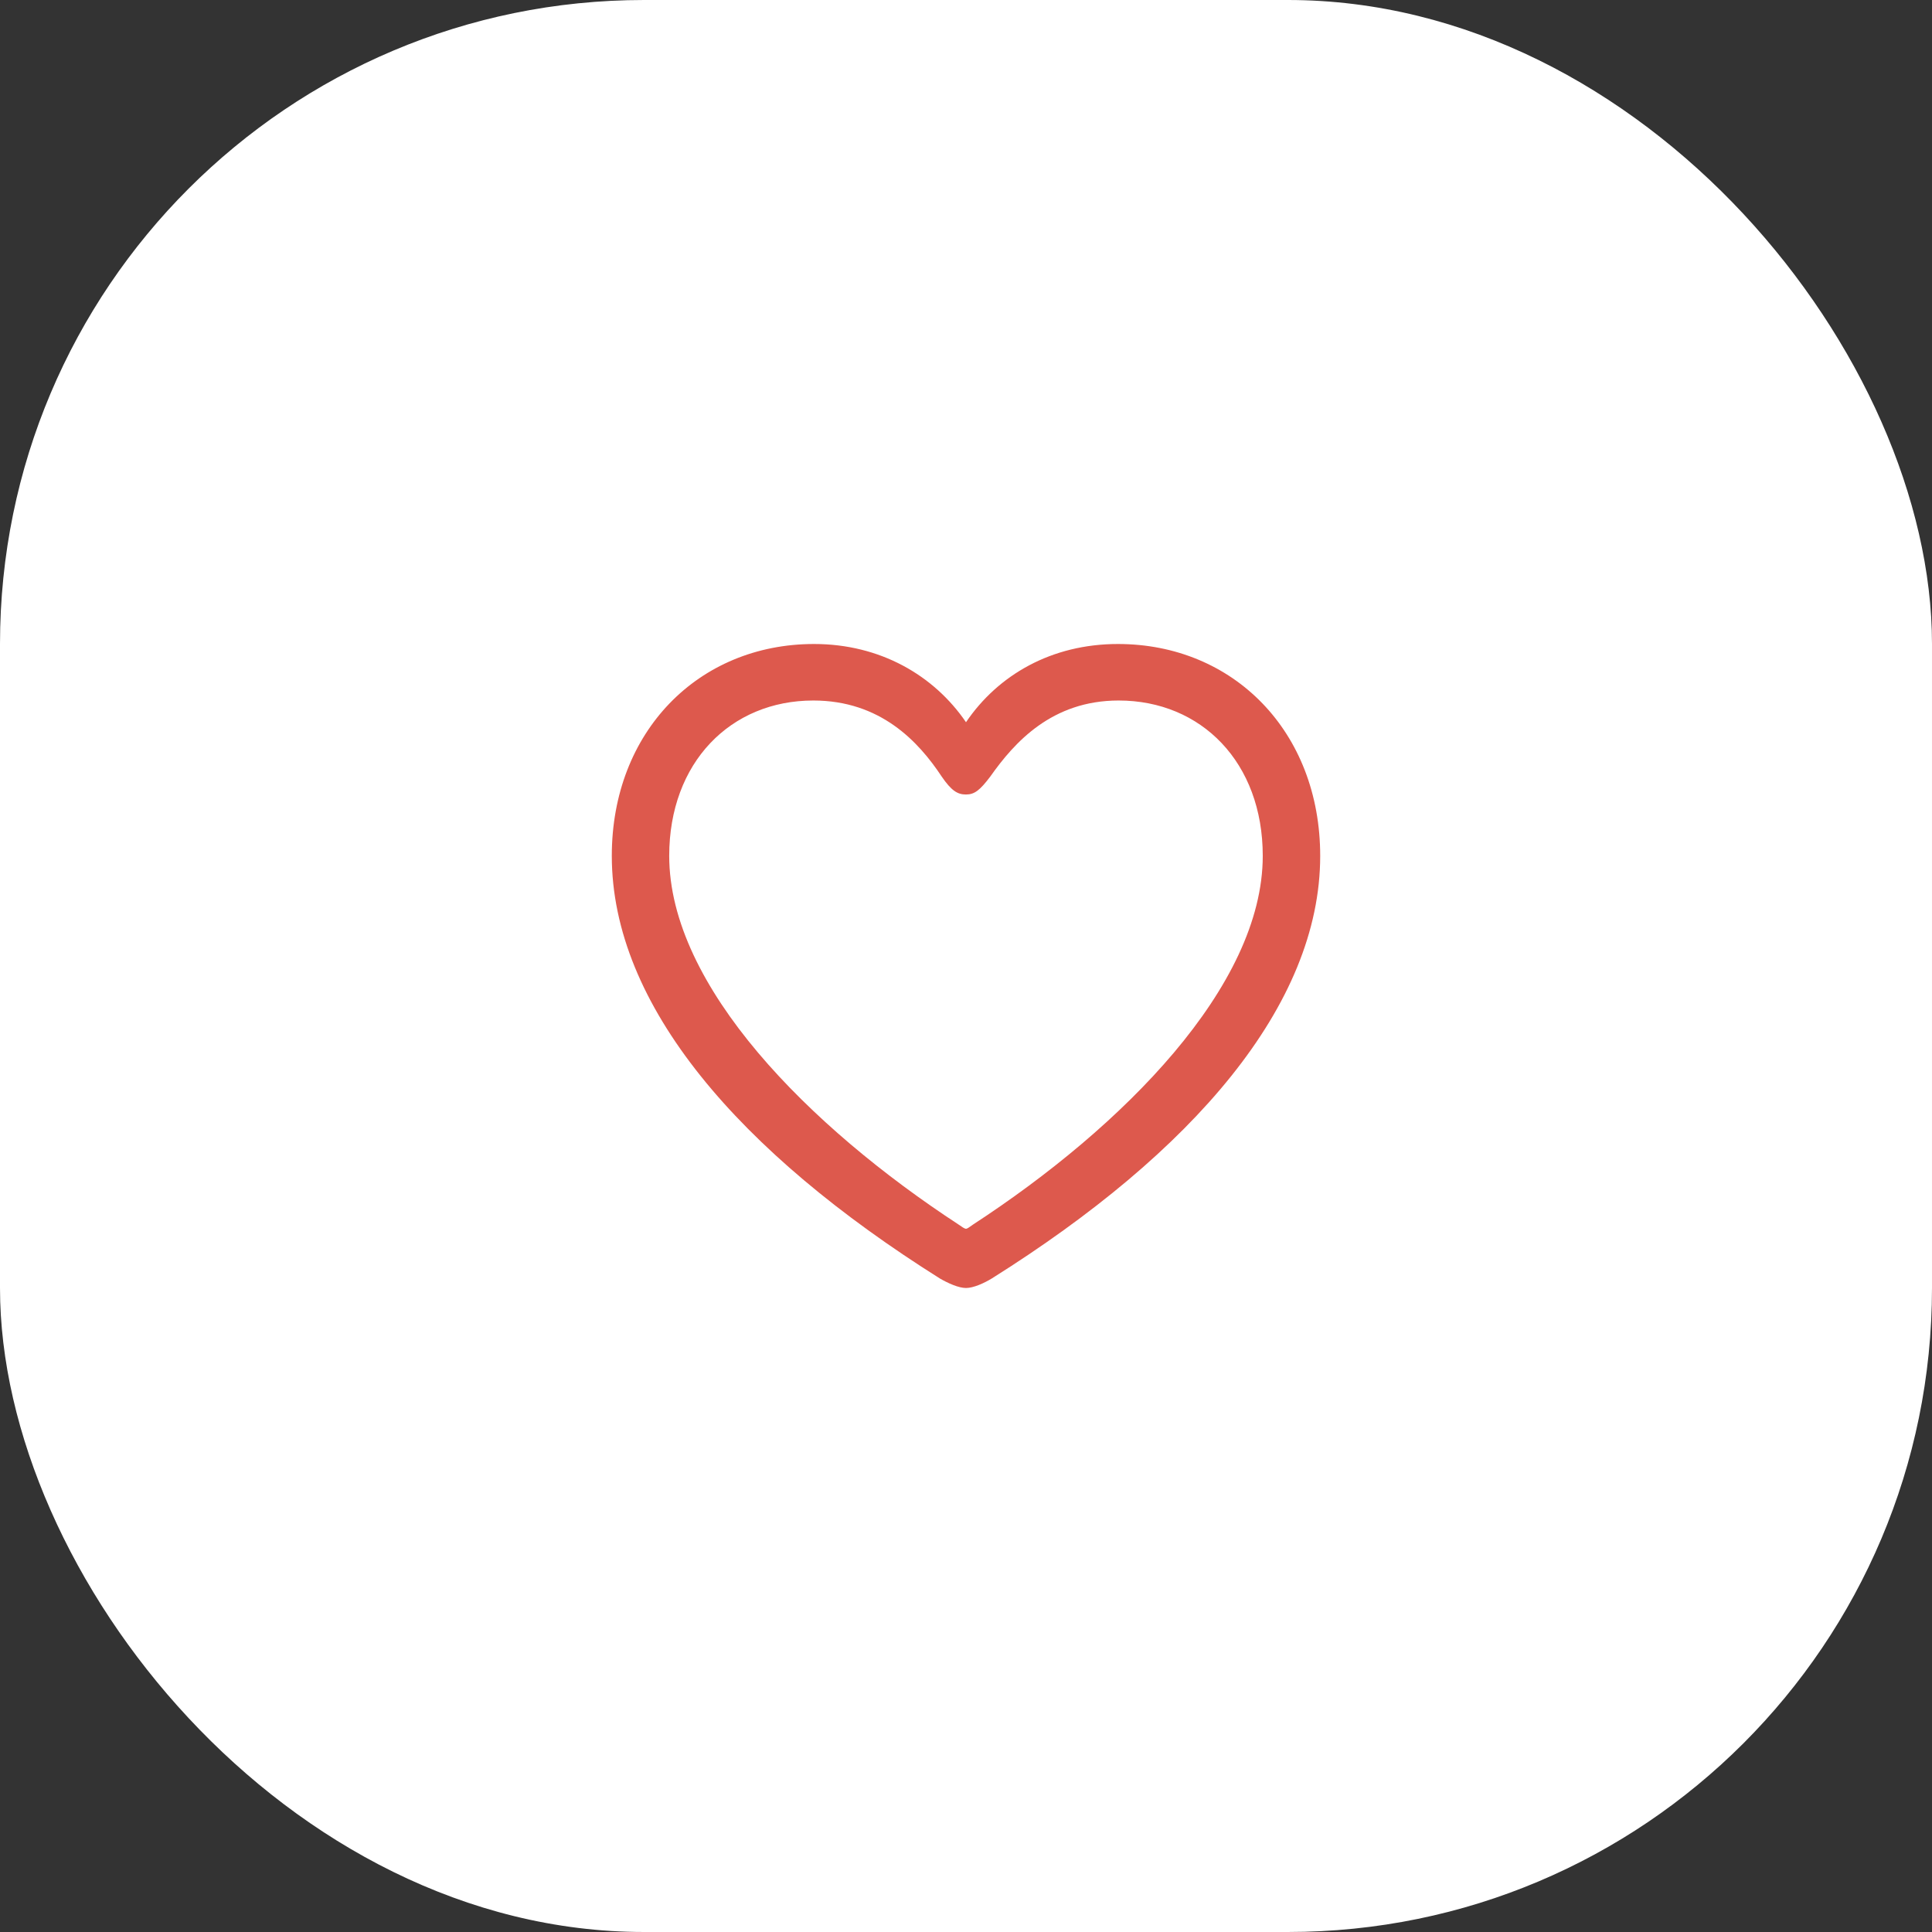
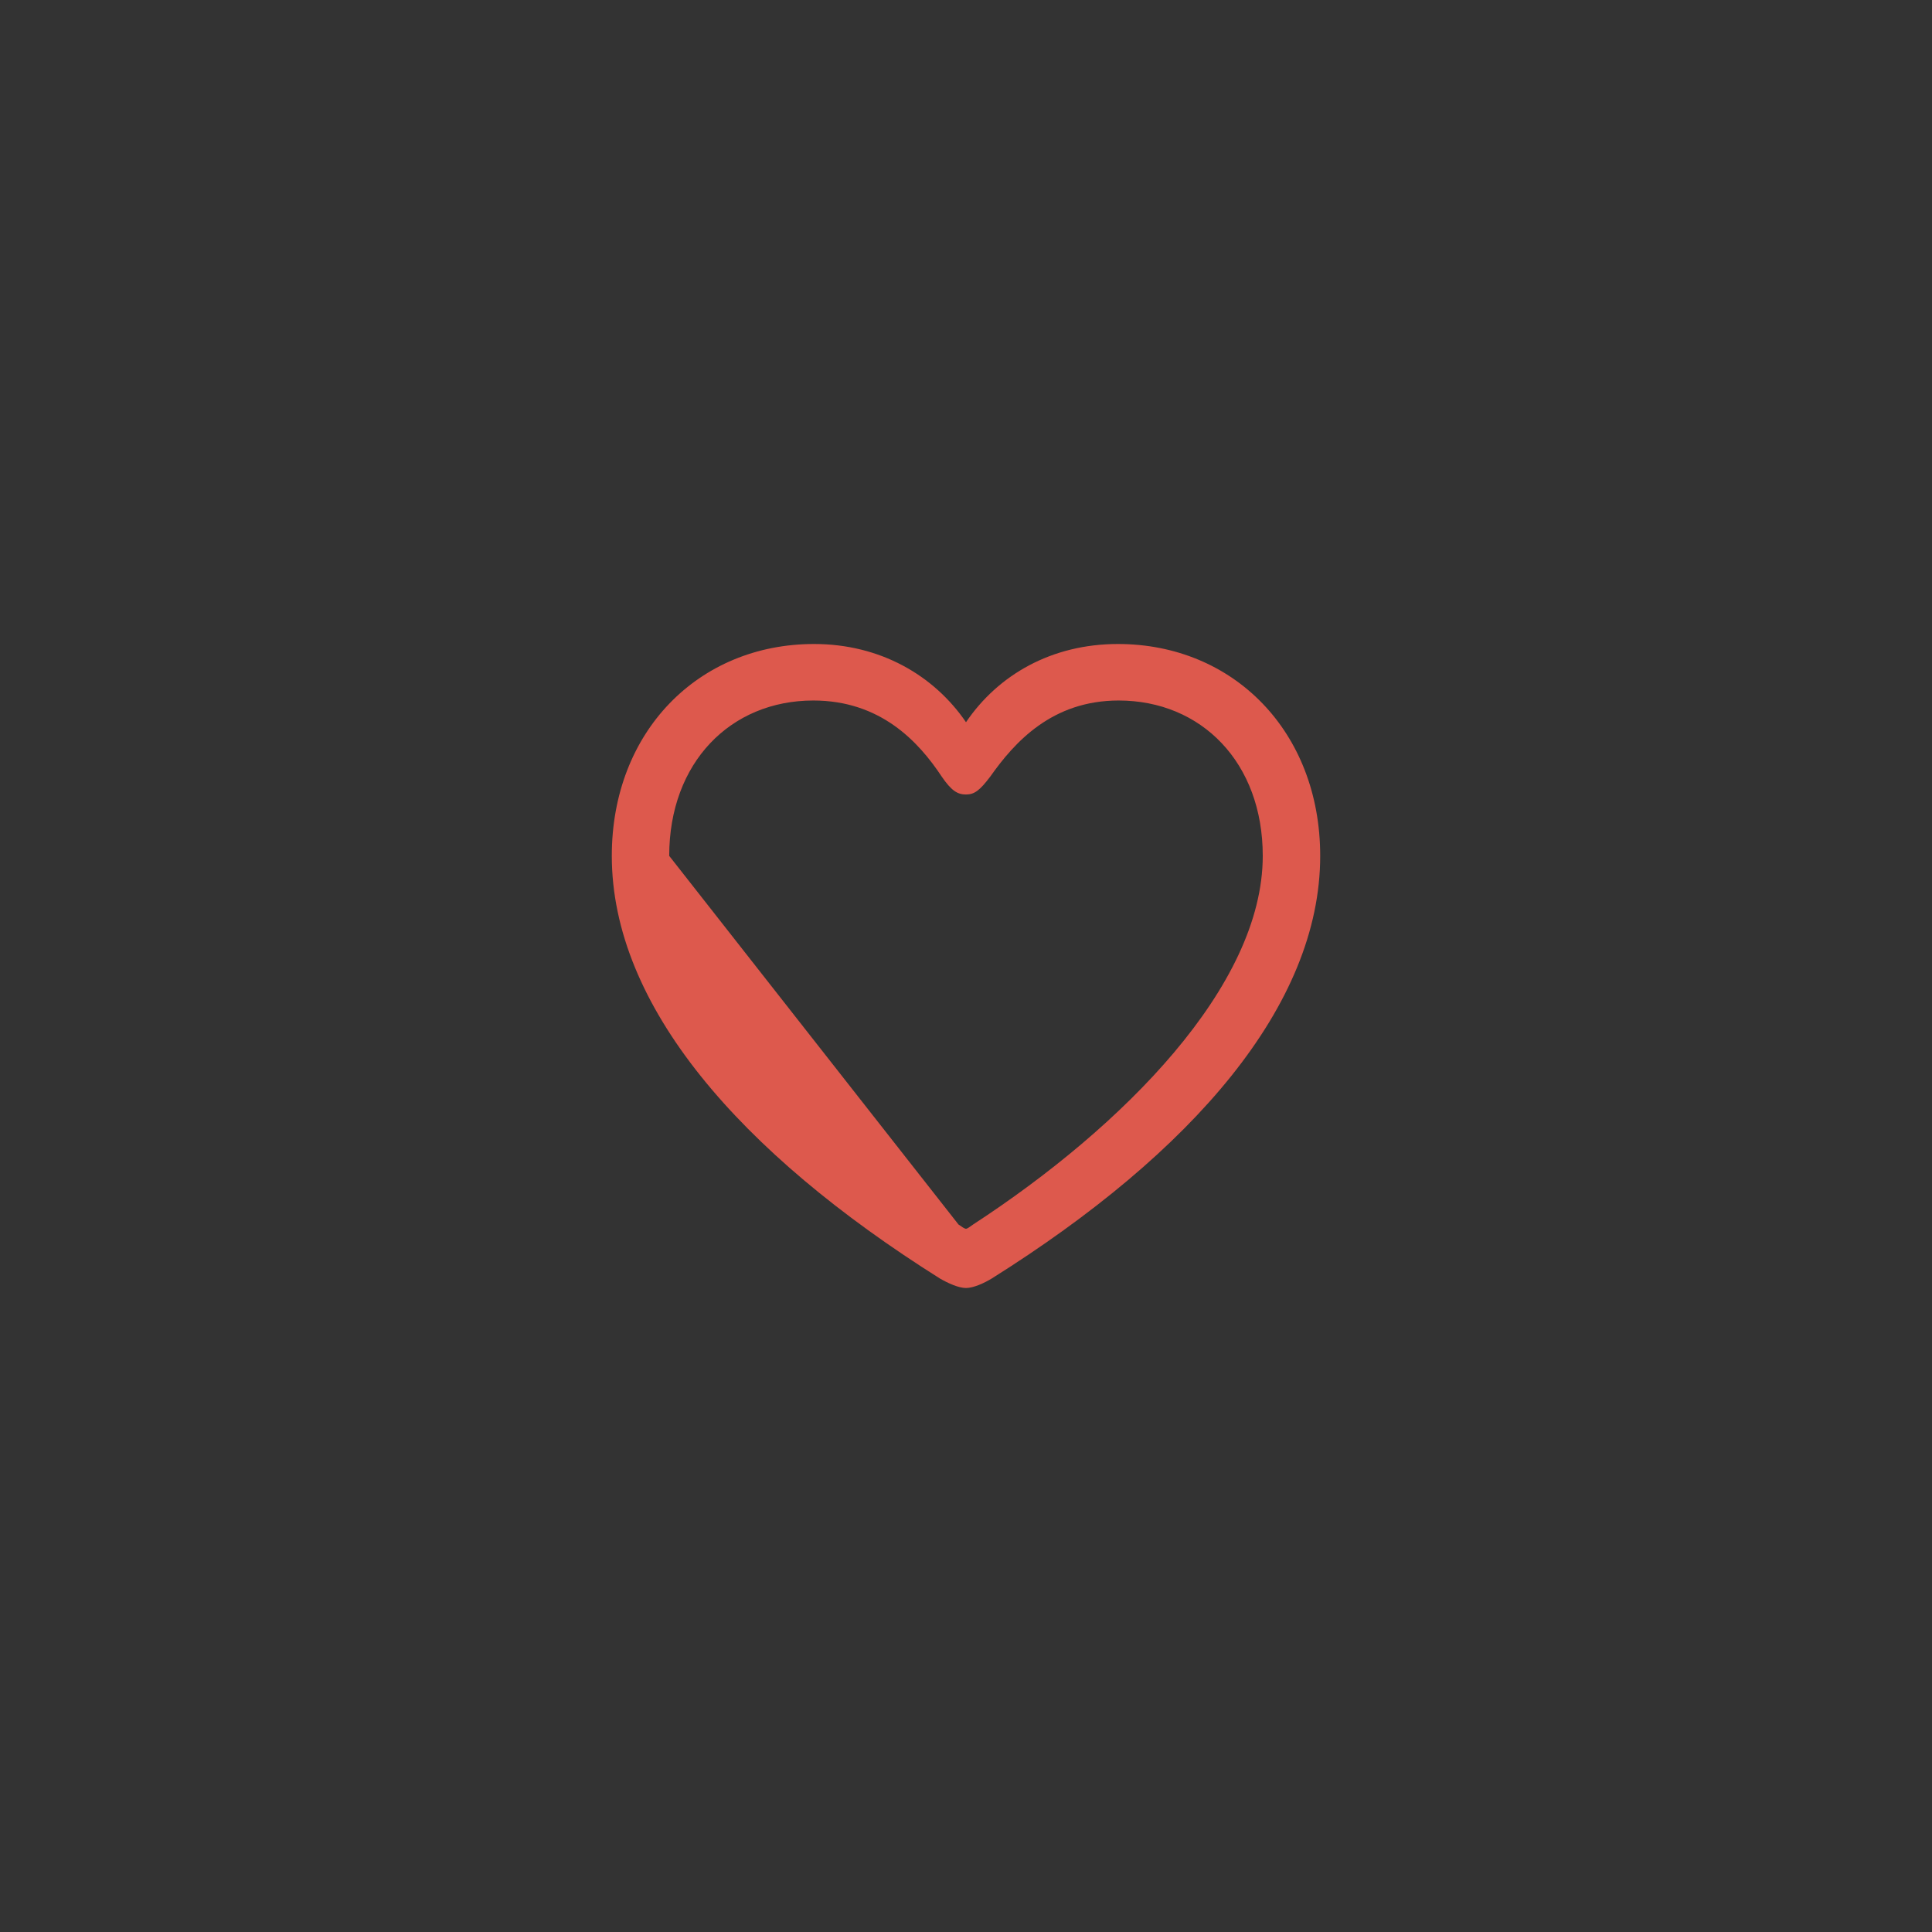
<svg xmlns="http://www.w3.org/2000/svg" width="60" height="60" viewBox="0 0 60 60" fill="none">
  <rect x="0" y="0" width="60" height="60" fill="#333333" stroke="none" />
-   <rect width="60" height="60" rx="20" fill="white" />
-   <path d="M19 26.579C19 31.22 22.955 35.784 29.191 39.706C29.435 39.847 29.767 40 30 40C30.232 40 30.565 39.848 30.798 39.706C37.045 35.784 41 31.22 41 26.58C41 22.724 38.308 20 34.719 20C32.658 20 30.997 20.959 30 22.429C29.003 20.97 27.33 20 25.281 20C21.692 20 19 22.723 19 26.579ZM20.783 26.58C20.783 23.682 22.688 21.755 25.258 21.755C27.341 21.755 28.526 23.029 29.246 24.118C29.545 24.554 29.734 24.674 29.999 24.674C30.265 24.674 30.431 24.543 30.753 24.118C31.506 23.051 32.669 21.755 34.74 21.755C37.311 21.755 39.216 23.682 39.216 26.58C39.216 30.632 34.862 35.001 30.221 38.028C30.11 38.105 30.044 38.16 29.999 38.16C29.955 38.16 29.877 38.105 29.767 38.028C25.136 35 20.783 30.632 20.783 26.58Z" fill="#DD594D" />
+   <path d="M19 26.579C19 31.22 22.955 35.784 29.191 39.706C29.435 39.847 29.767 40 30 40C30.232 40 30.565 39.848 30.798 39.706C37.045 35.784 41 31.22 41 26.58C41 22.724 38.308 20 34.719 20C32.658 20 30.997 20.959 30 22.429C29.003 20.97 27.33 20 25.281 20C21.692 20 19 22.723 19 26.579ZM20.783 26.58C20.783 23.682 22.688 21.755 25.258 21.755C27.341 21.755 28.526 23.029 29.246 24.118C29.545 24.554 29.734 24.674 29.999 24.674C30.265 24.674 30.431 24.543 30.753 24.118C31.506 23.051 32.669 21.755 34.74 21.755C37.311 21.755 39.216 23.682 39.216 26.58C39.216 30.632 34.862 35.001 30.221 38.028C30.11 38.105 30.044 38.16 29.999 38.16C29.955 38.16 29.877 38.105 29.767 38.028Z" fill="#DD594D" />
</svg>